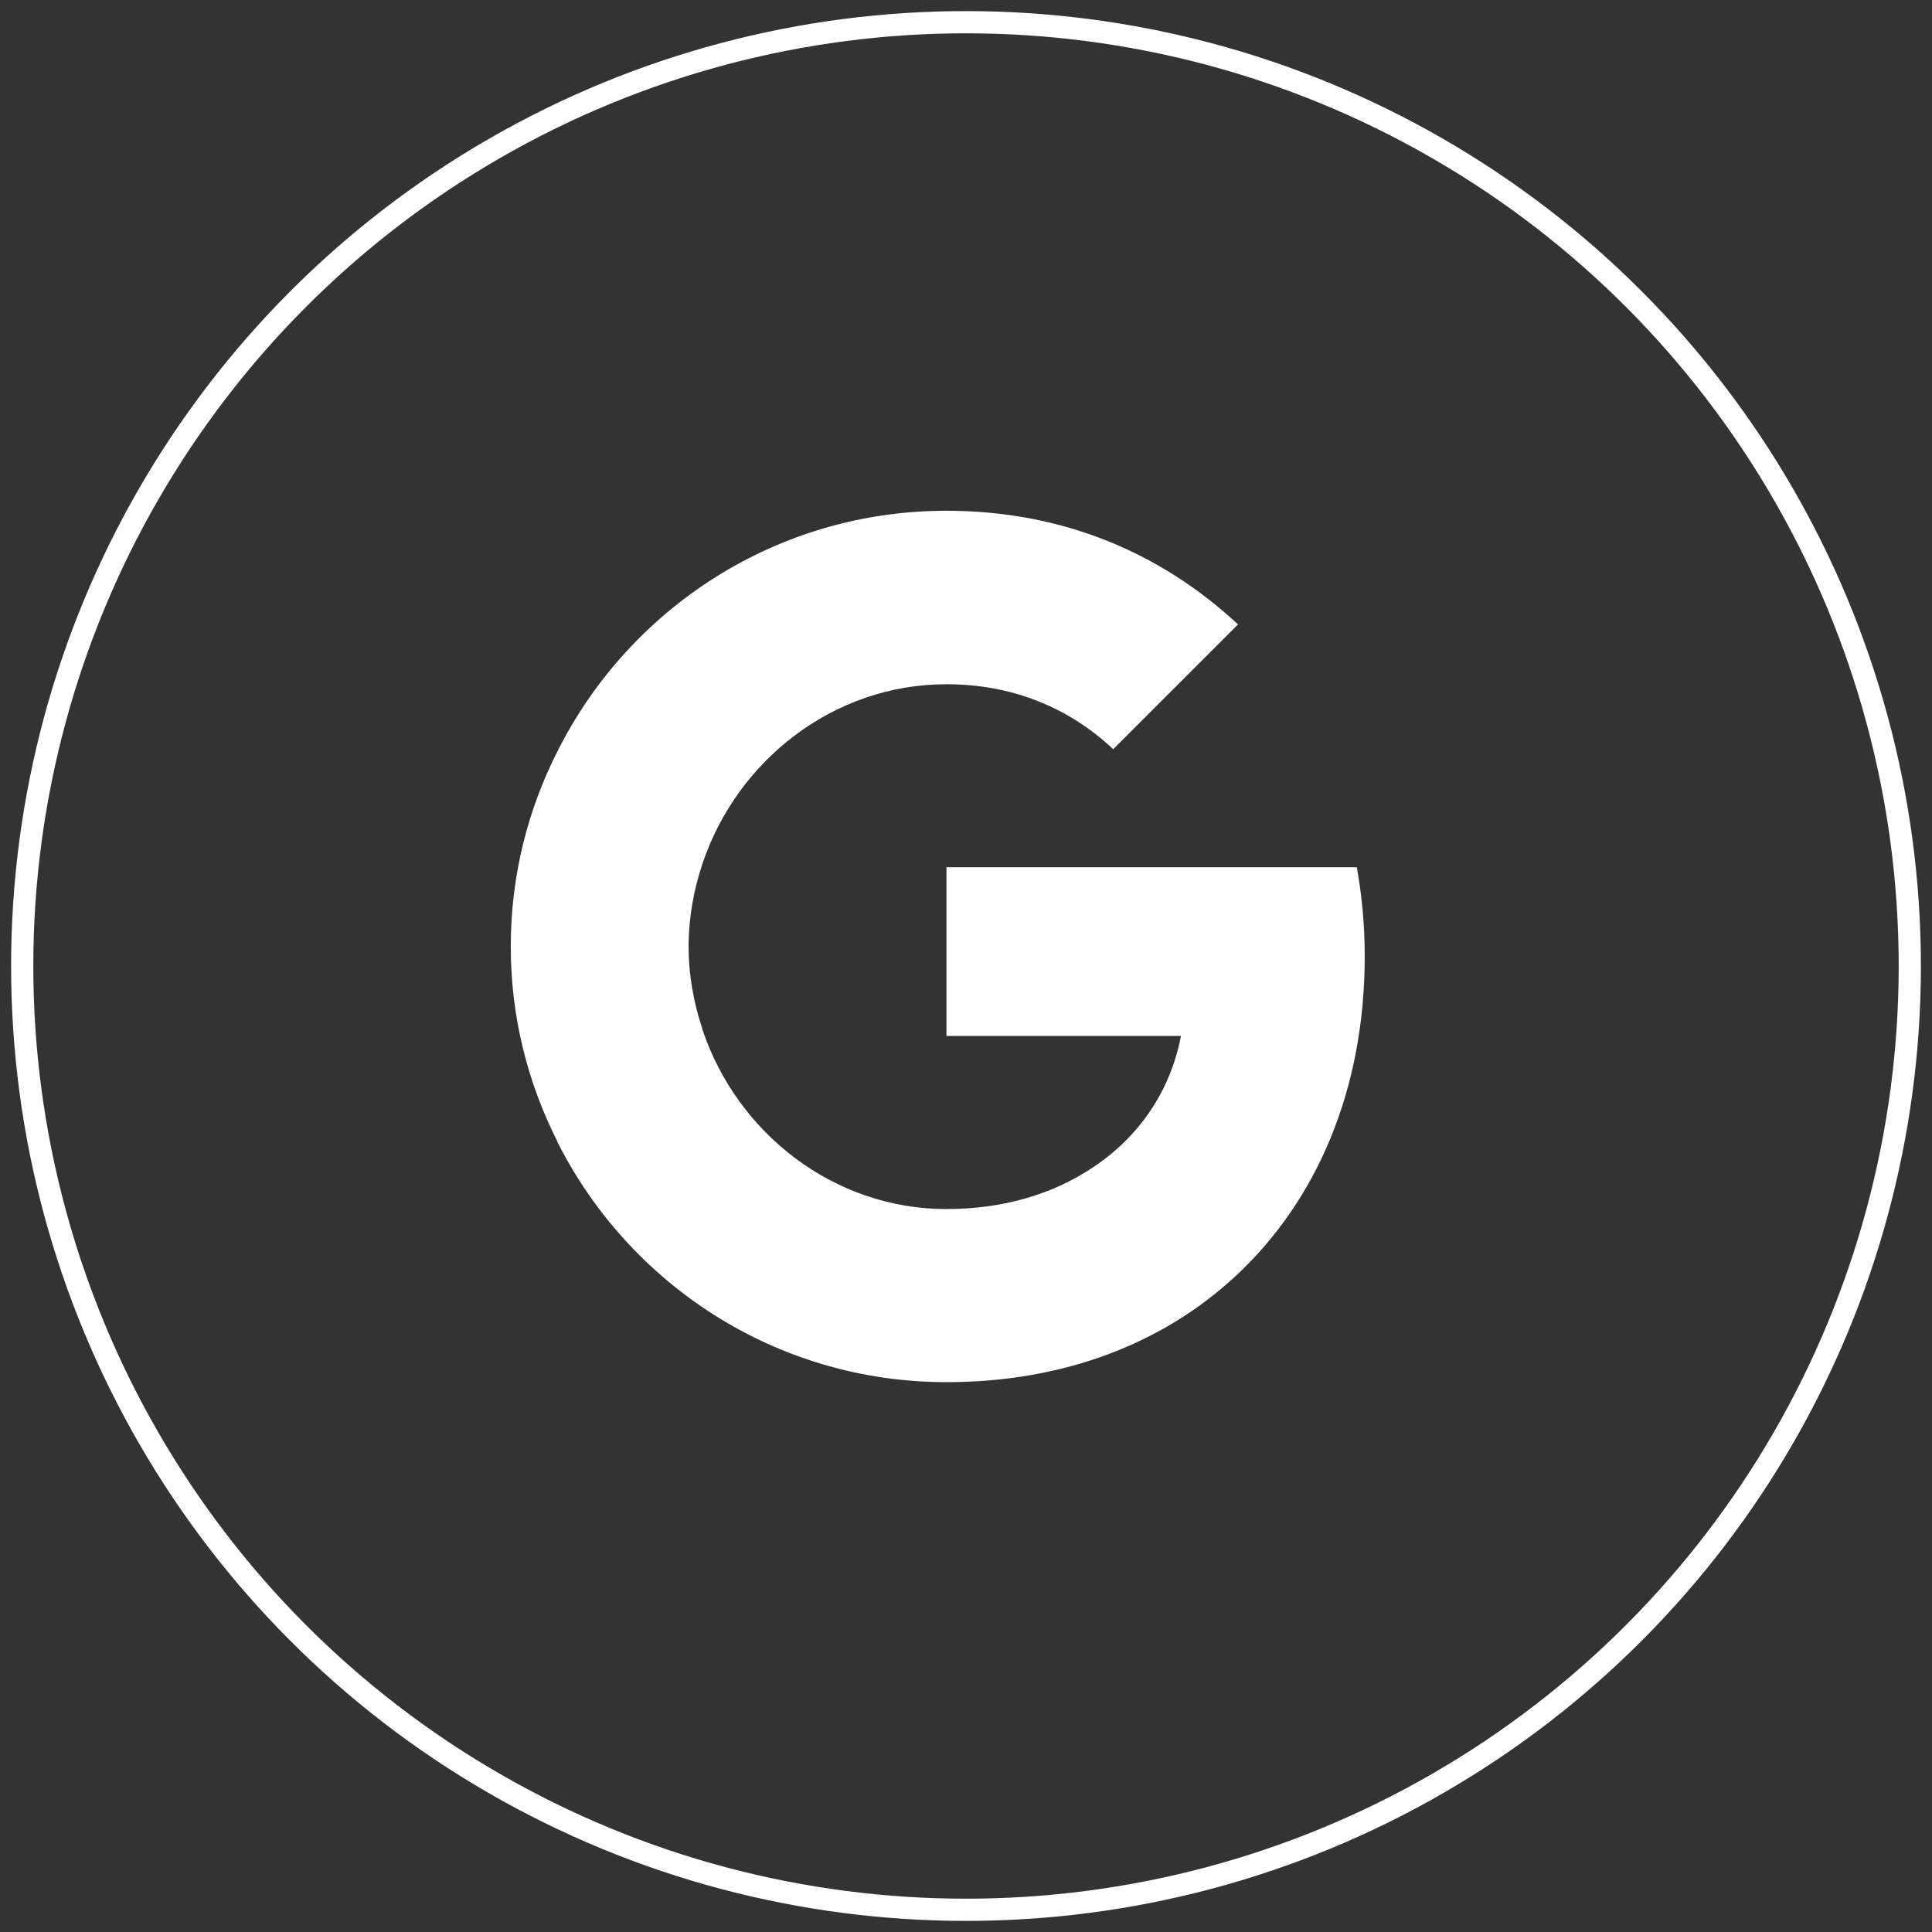
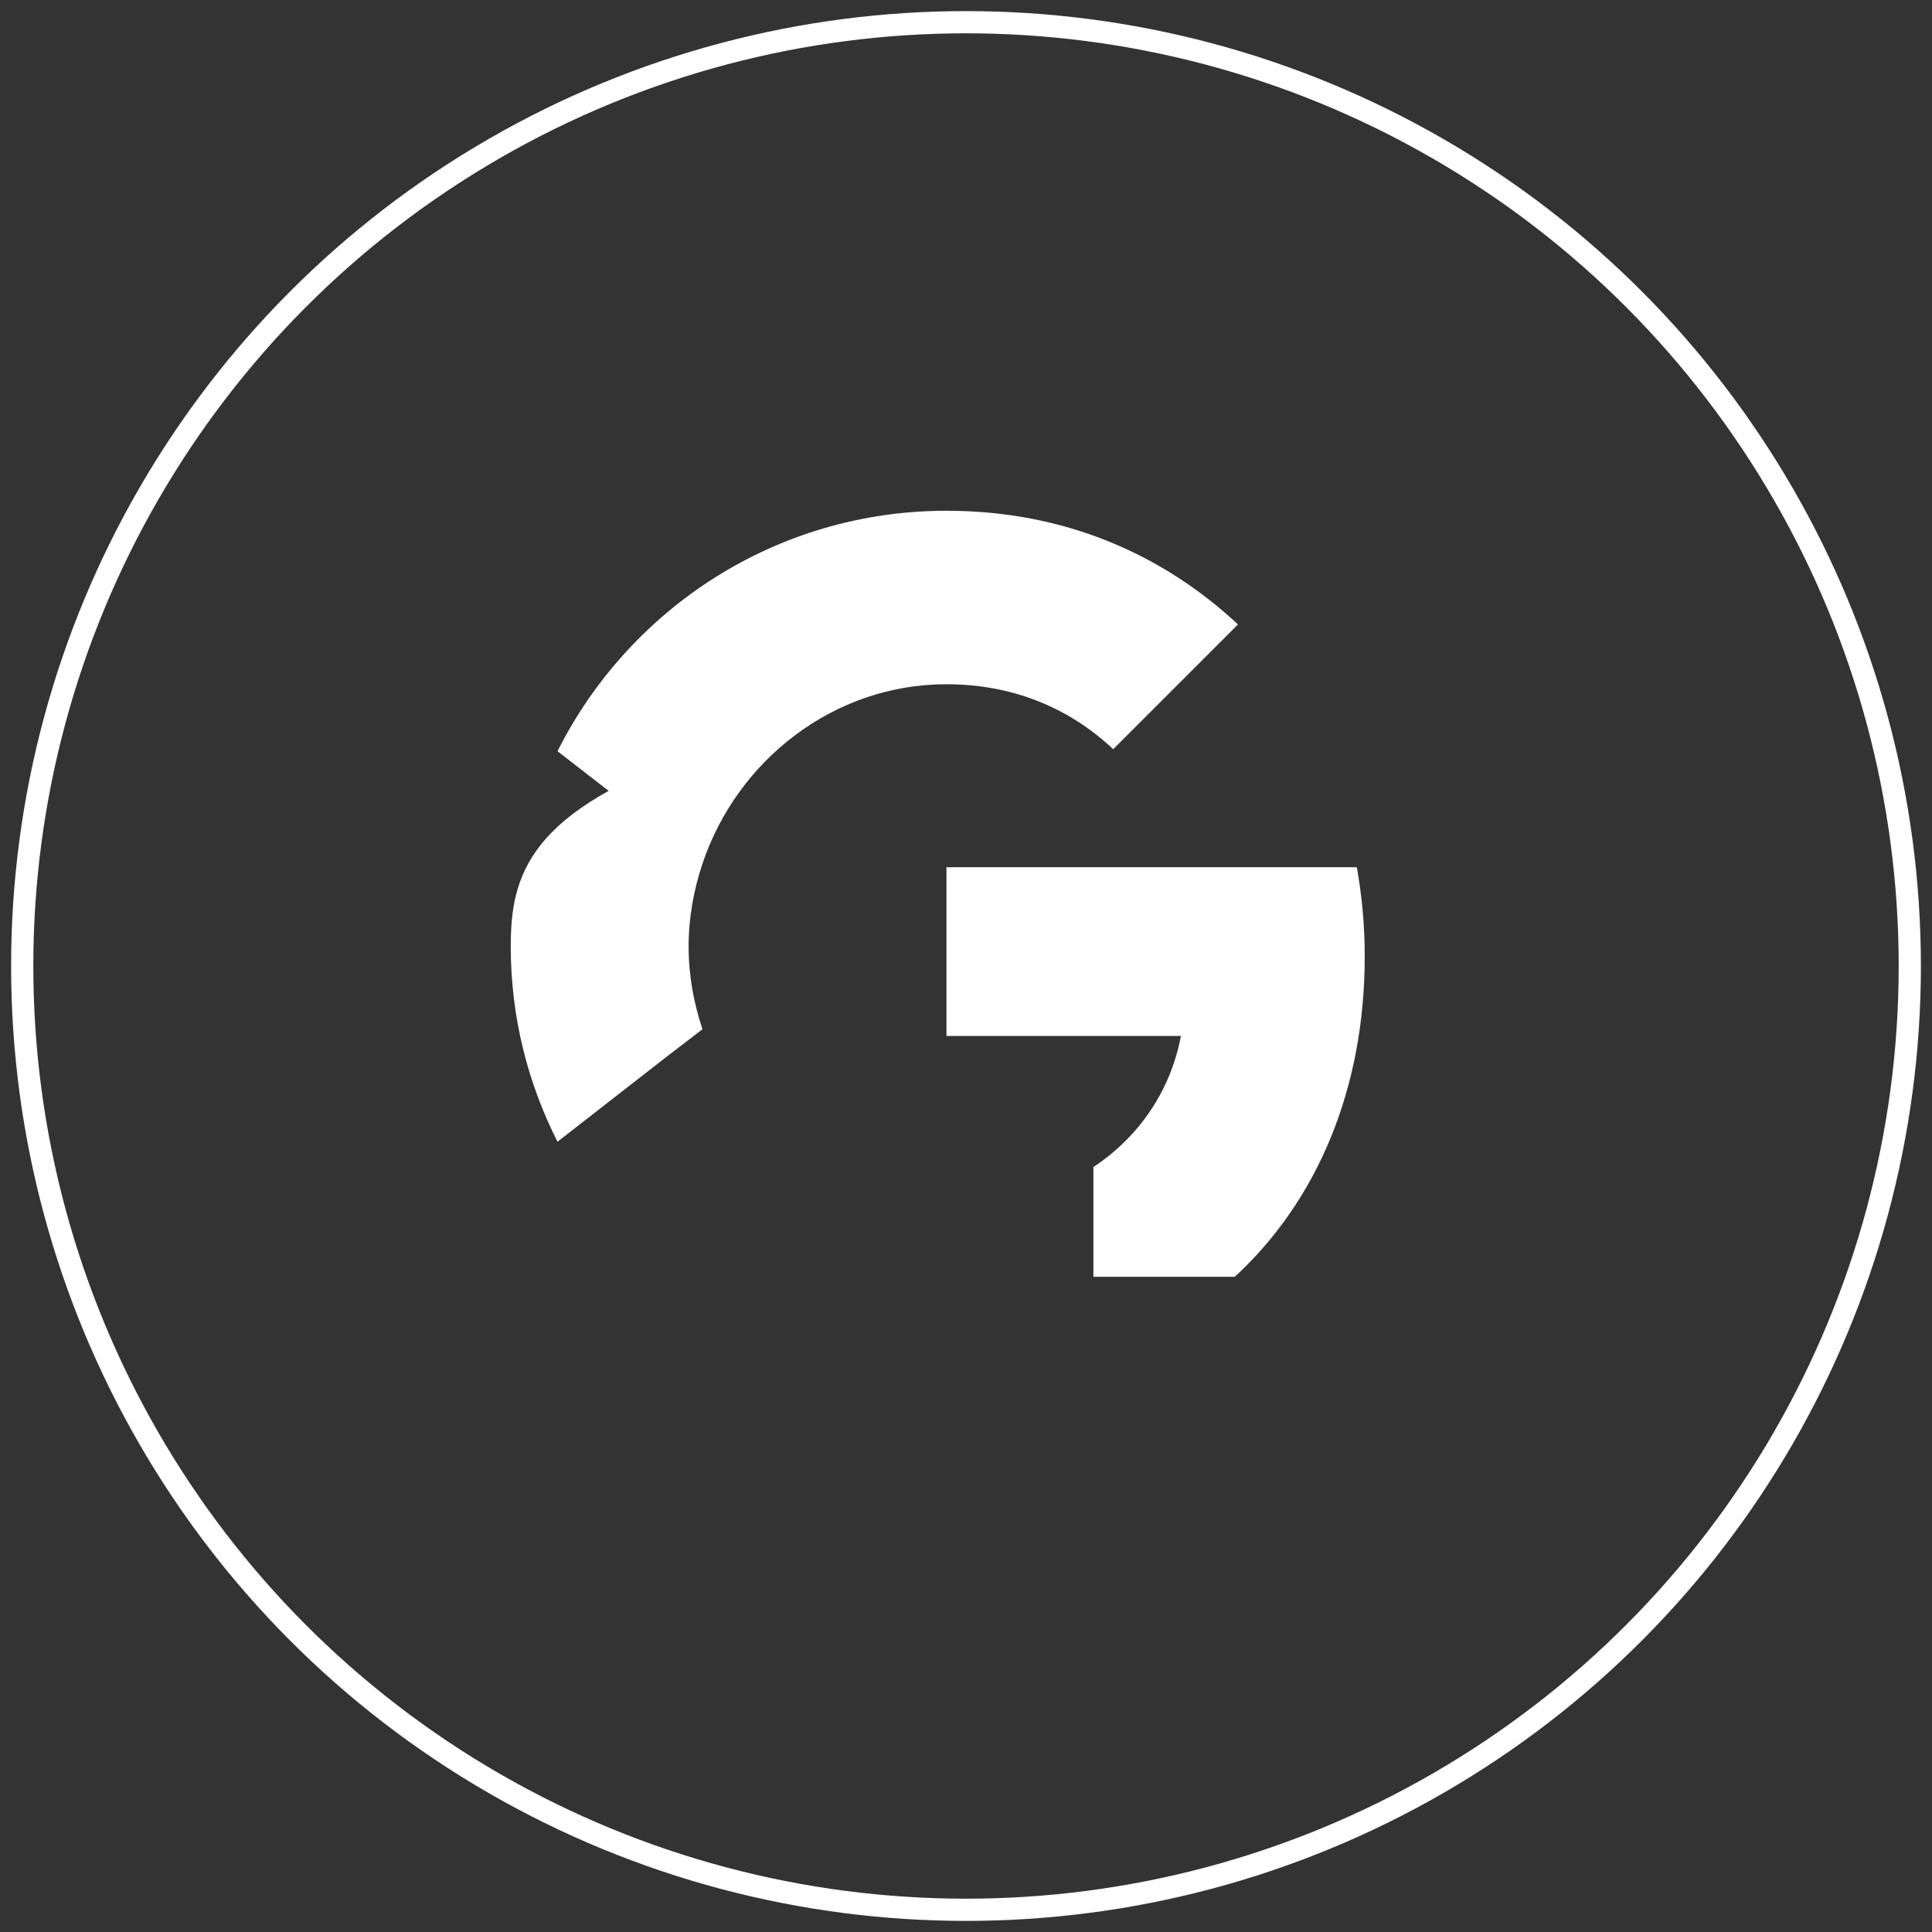
<svg xmlns="http://www.w3.org/2000/svg" width="87" height="87" viewBox="0 0 87 87" fill="none">
  <rect x="0" y="0" width="87" height="87" fill="#333333" stroke="none" />
  <circle cx="43.5" cy="43.5" r="42.5" stroke="white" />
  <path d="M61.455 43.066C61.455 41.675 61.33 40.337 61.099 39.053H42.62V46.651H53.179C52.715 49.094 51.324 51.164 49.237 52.555V57.495H55.605C59.315 54.071 61.455 49.041 61.455 43.066Z" fill="white" />
-   <path d="M42.62 62.24C47.917 62.24 52.359 60.492 55.605 57.495L49.237 52.555C47.489 53.732 45.26 54.445 42.62 54.445C37.519 54.445 33.185 51.003 31.633 46.365H25.105V51.431C28.333 57.834 34.95 62.24 42.62 62.24Z" fill="white" />
-   <path d="M31.633 46.348C31.24 45.171 31.009 43.922 31.009 42.62C31.009 41.318 31.24 40.069 31.633 38.892V33.827H25.105C23.767 36.466 23 39.445 23 42.62C23 45.795 23.767 48.773 25.105 51.413L30.188 47.454L31.633 46.348Z" fill="white" />
+   <path d="M31.633 46.348C31.24 45.171 31.009 43.922 31.009 42.62C31.009 41.318 31.24 40.069 31.633 38.892V33.827C23.767 36.466 23 39.445 23 42.62C23 45.795 23.767 48.773 25.105 51.413L30.188 47.454L31.633 46.348Z" fill="white" />
  <path d="M42.62 30.812C45.51 30.812 48.078 31.811 50.129 33.737L55.748 28.119C52.341 24.944 47.917 23 42.62 23C34.95 23 28.333 27.406 25.105 33.827L31.633 38.892C33.185 34.255 37.519 30.812 42.62 30.812Z" fill="white" />
</svg>